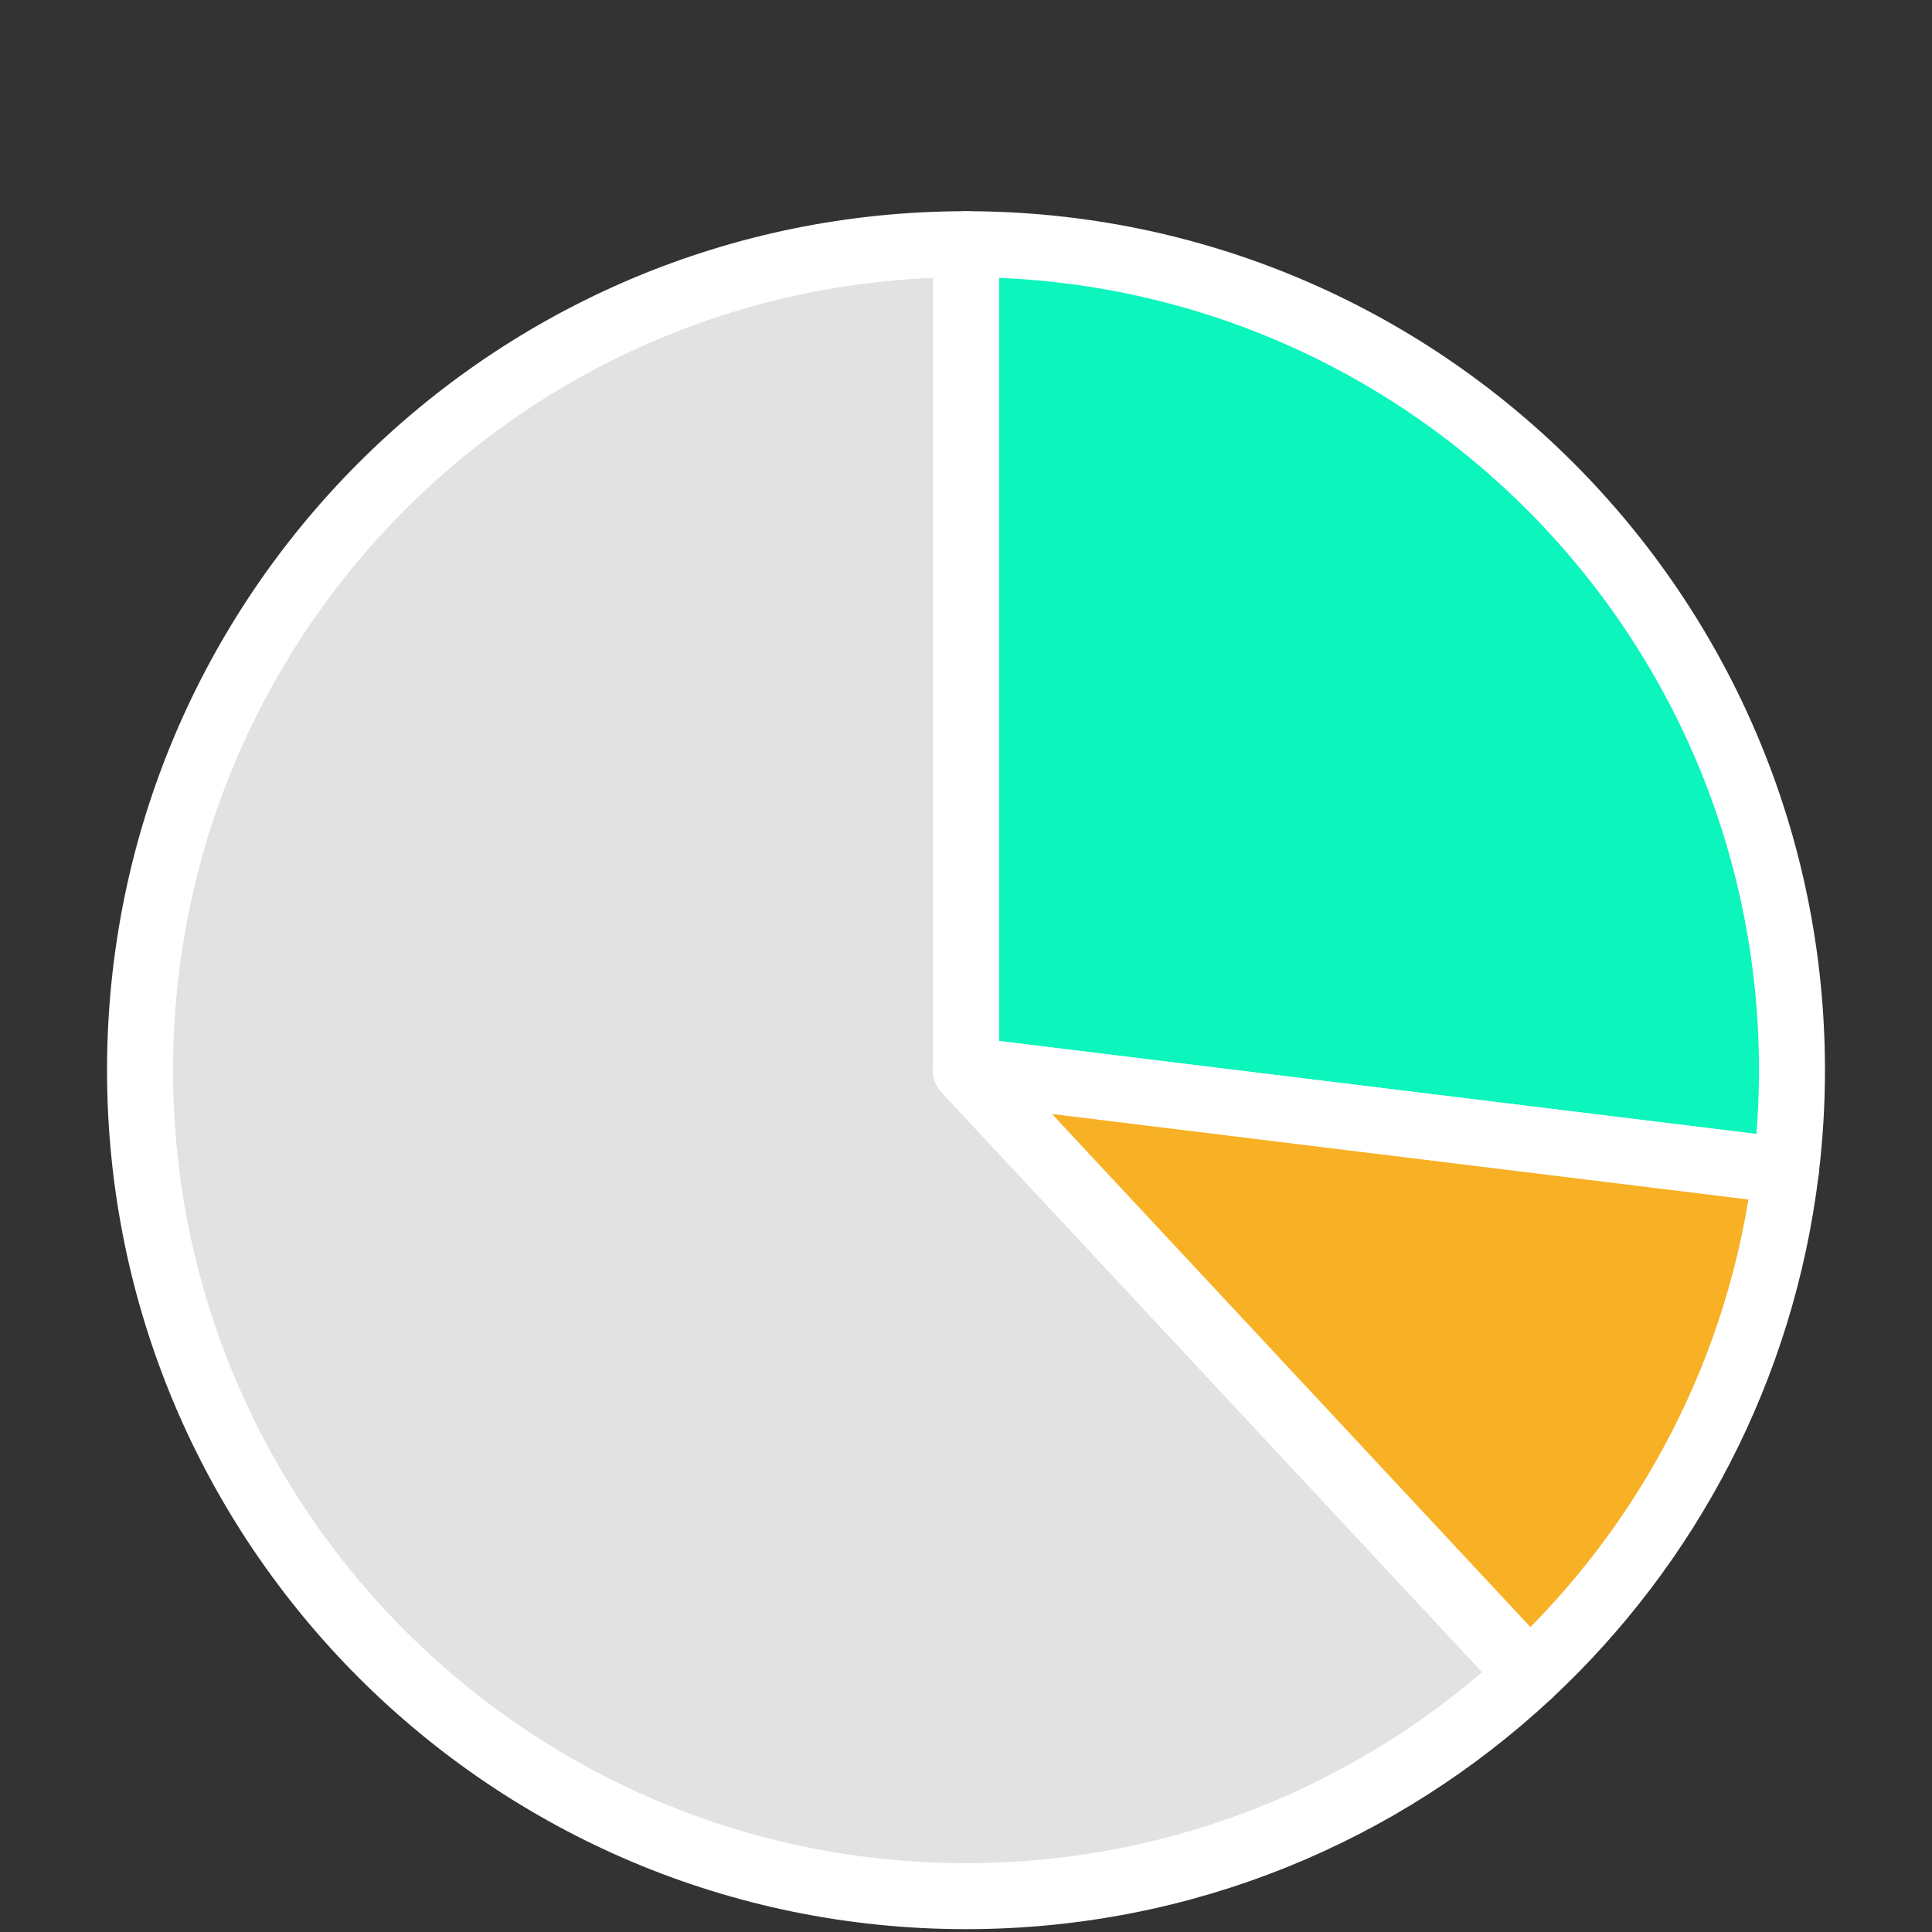
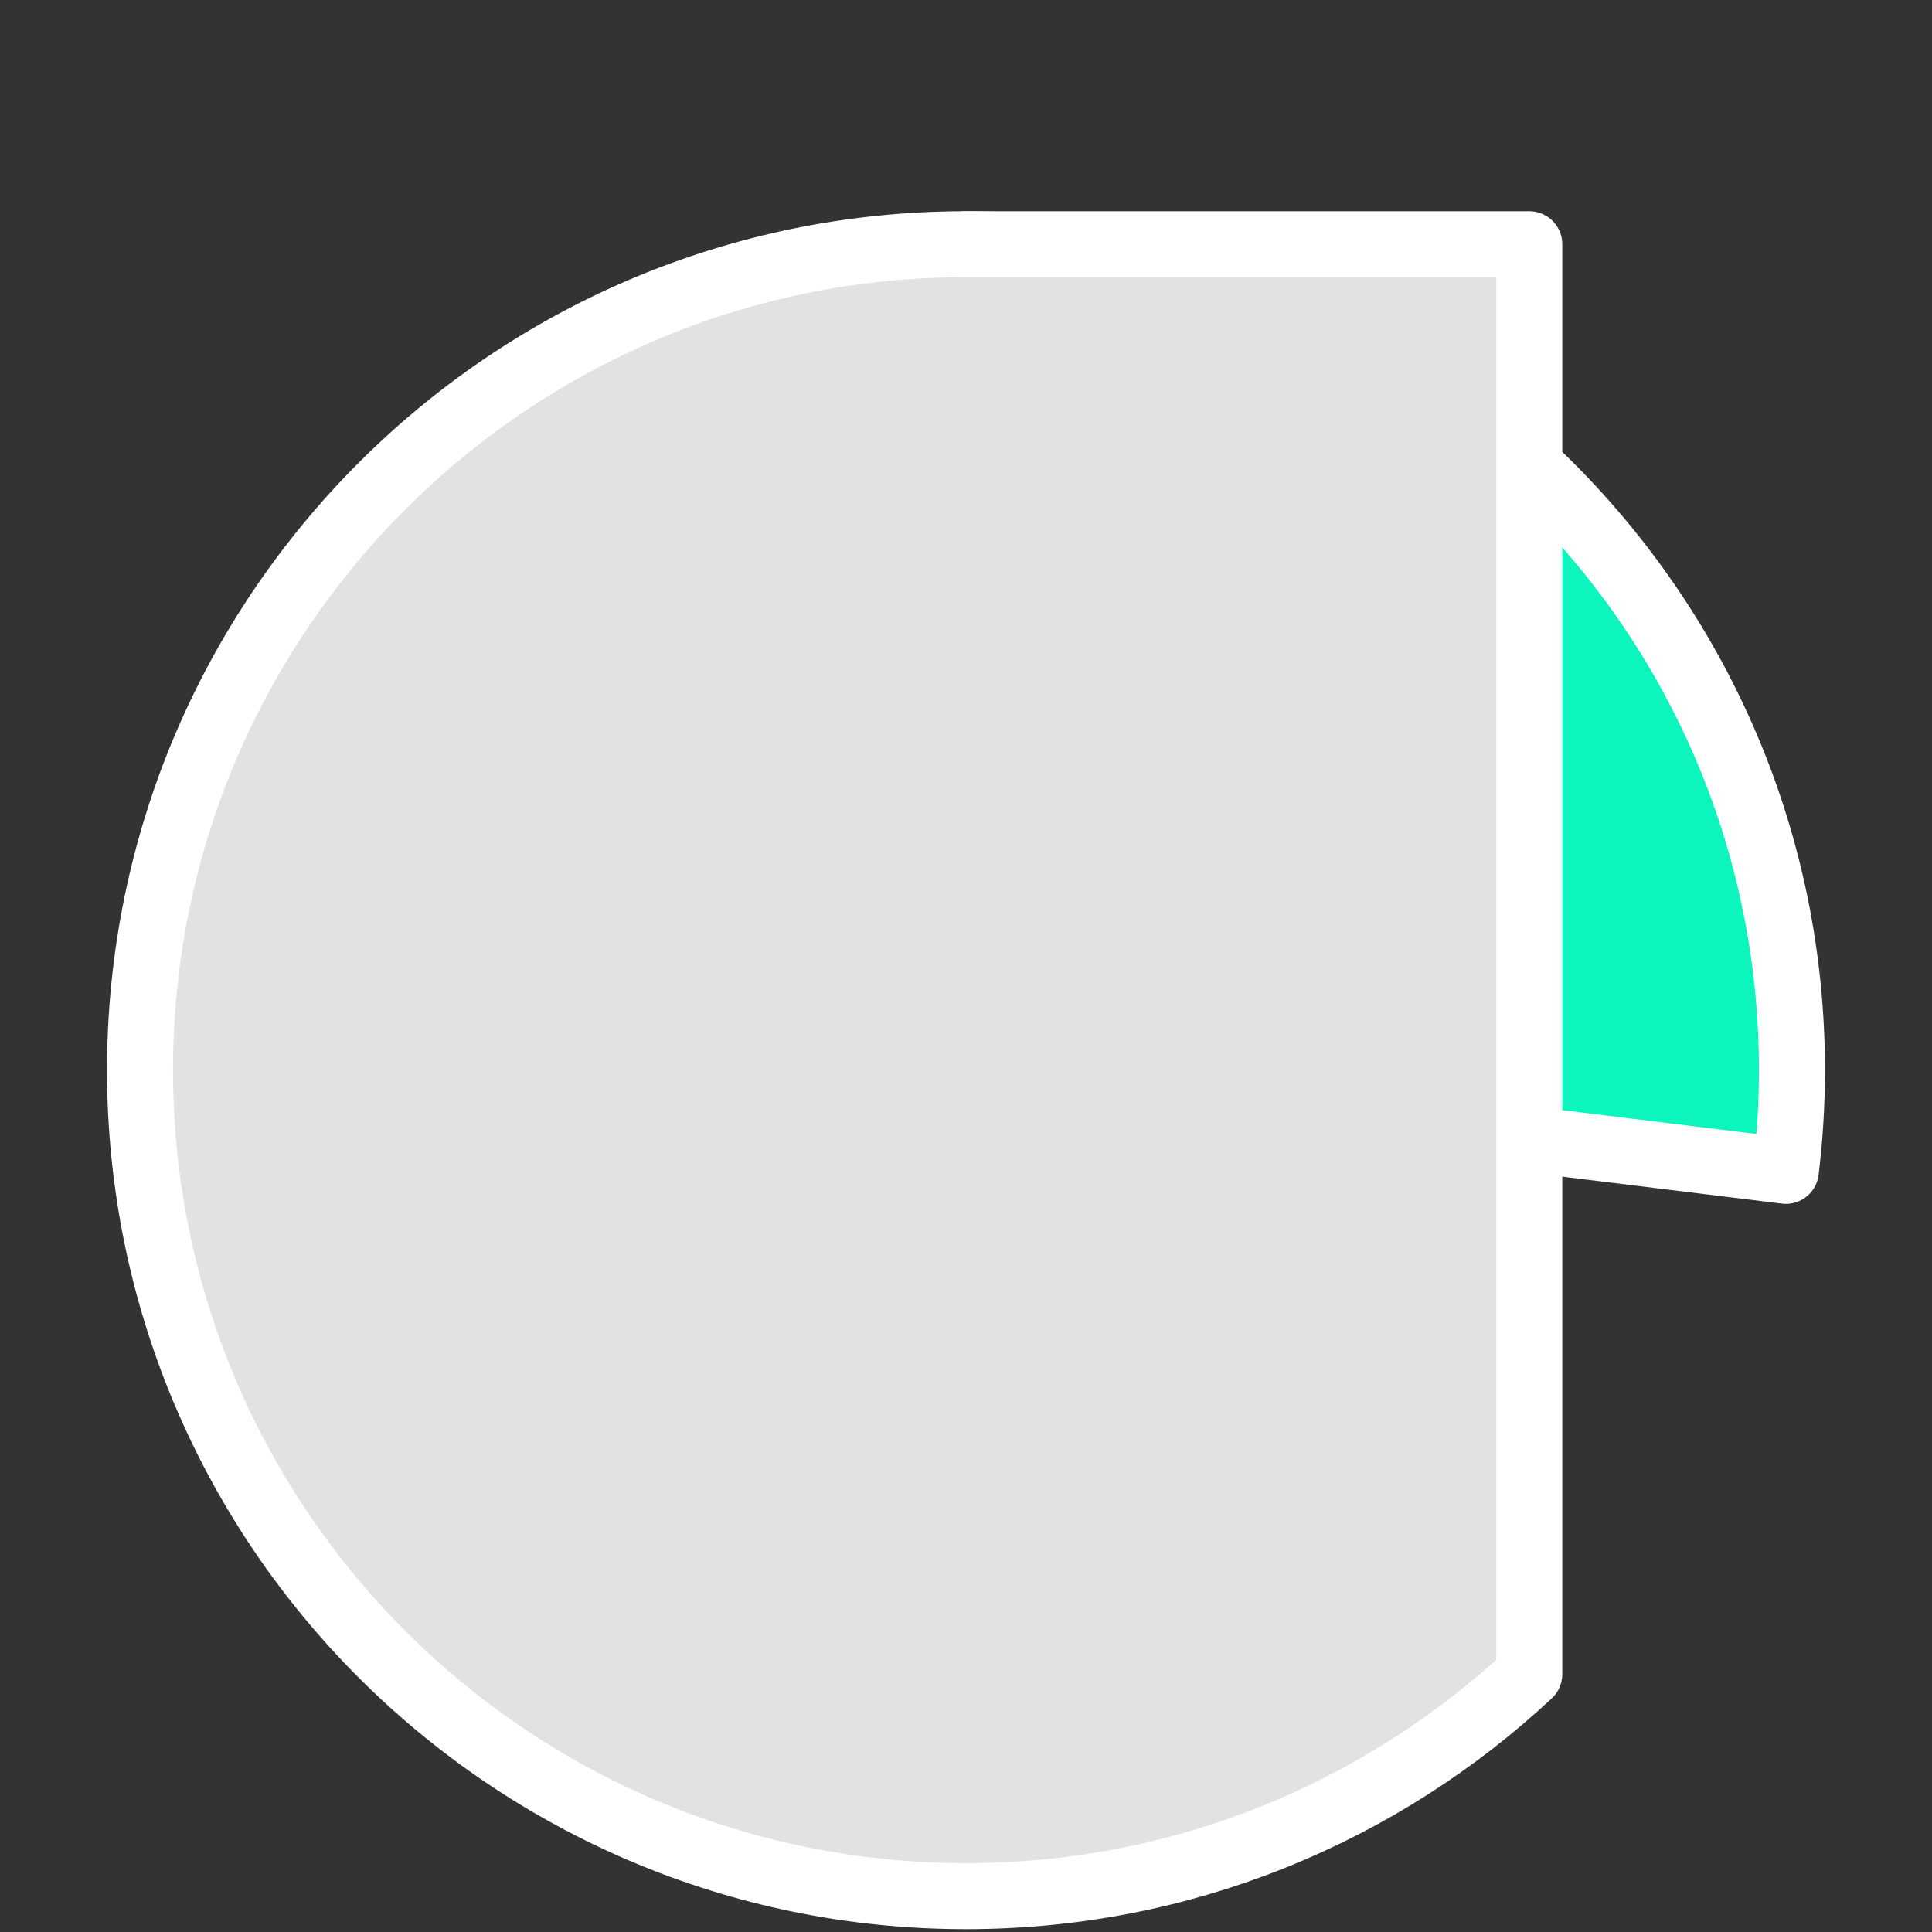
<svg xmlns="http://www.w3.org/2000/svg" id="schema_activity_centre" version="1.1" viewBox="0 0 322 322">
  <rect x="0" y="0" width="322" height="322" fill="#333333" stroke="none" />
  <defs>
    <style>
      .cls-1 {
        fill: #f8b025;
      }

      .cls-1, .cls-2, .cls-3 {
        stroke: #fff;
        stroke-linecap: round;
        stroke-linejoin: round;
        stroke-width: 11px;
      }

      .cls-4 {
        display: none;
        fill: none;
        stroke: #0c7ff5;
        stroke-miterlimit: 10;
      }

      .cls-2 {
        fill: #e2e2e2;
      }

      .cls-3 {
        fill: #0cf5bc;
      }
    </style>
  </defs>
  <g>
    <path class="cls-3" d="M297.641,195.141c.668-5.5,1.02-11.098,1.02-16.778,0-76.028-61.633-137.661-137.662-137.661v137.661l136.642,16.778Z" />
-     <path class="cls-2" d="M161,40.703c-76.028,0-137.661,61.633-137.661,137.661s61.633,137.662,137.661,137.662c36.286,0,69.286-14.046,93.878-36.989l-93.878-100.672V40.703Z" />
-     <path class="cls-1" d="M297.641,195.141l-136.642-16.778,93.878,100.672c23.085-21.537,38.755-50.915,42.763-83.895Z" />
+     <path class="cls-2" d="M161,40.703c-76.028,0-137.661,61.633-137.661,137.661s61.633,137.662,137.661,137.662c36.286,0,69.286-14.046,93.878-36.989V40.703Z" />
  </g>
  <circle class="cls-4" cx="161" cy="83.781" r="137.661" />
</svg>